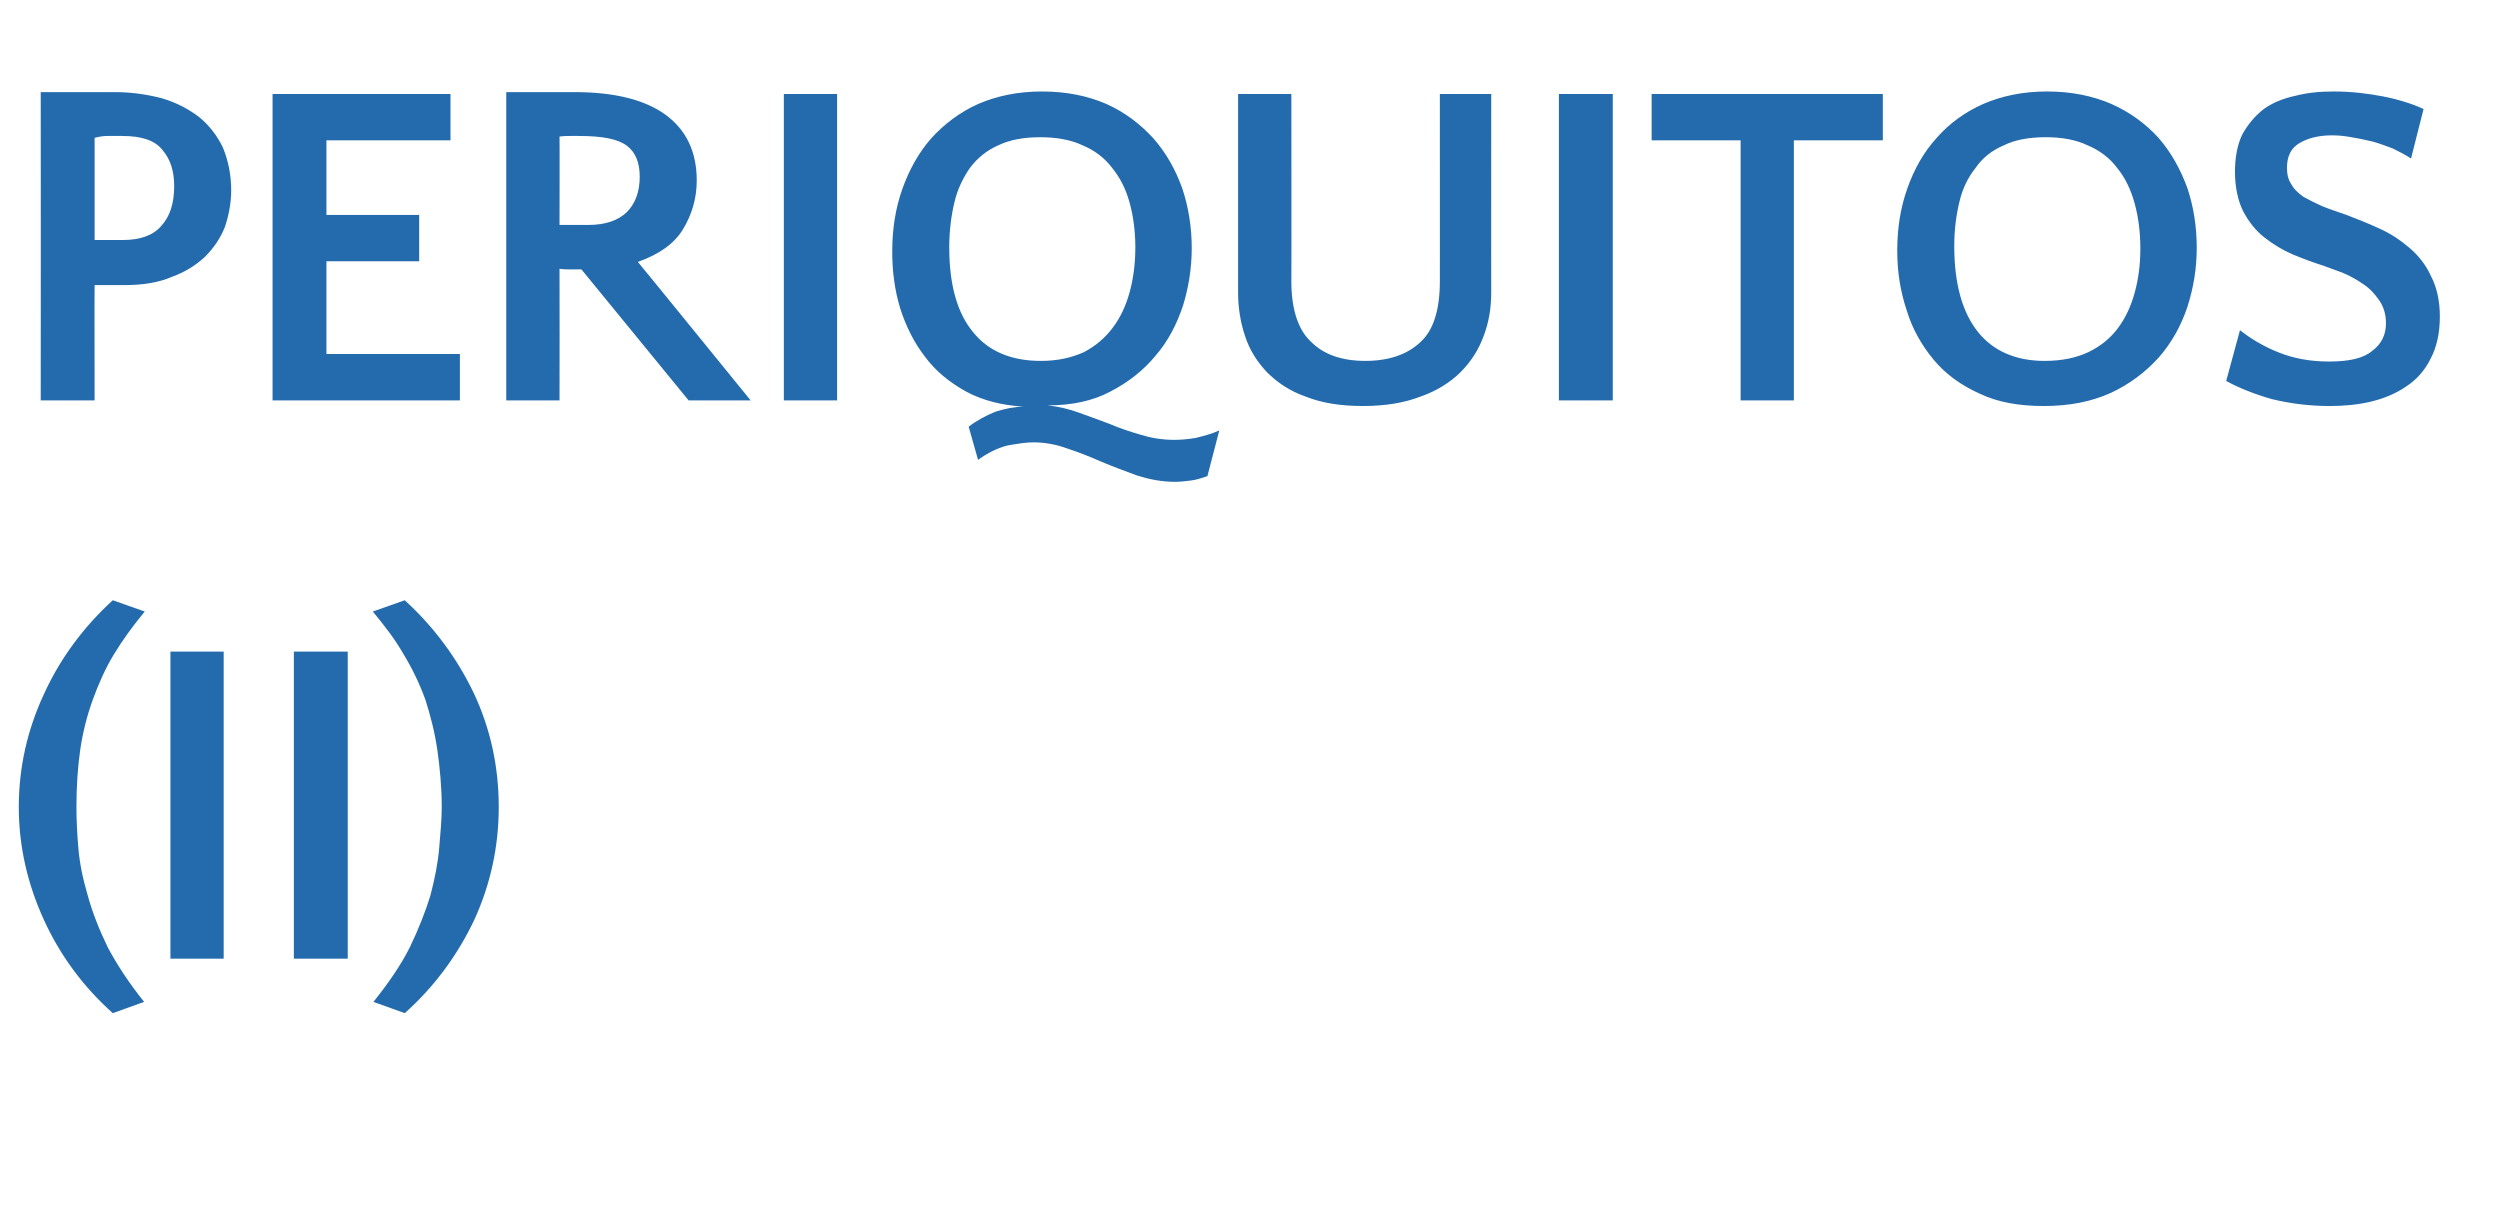
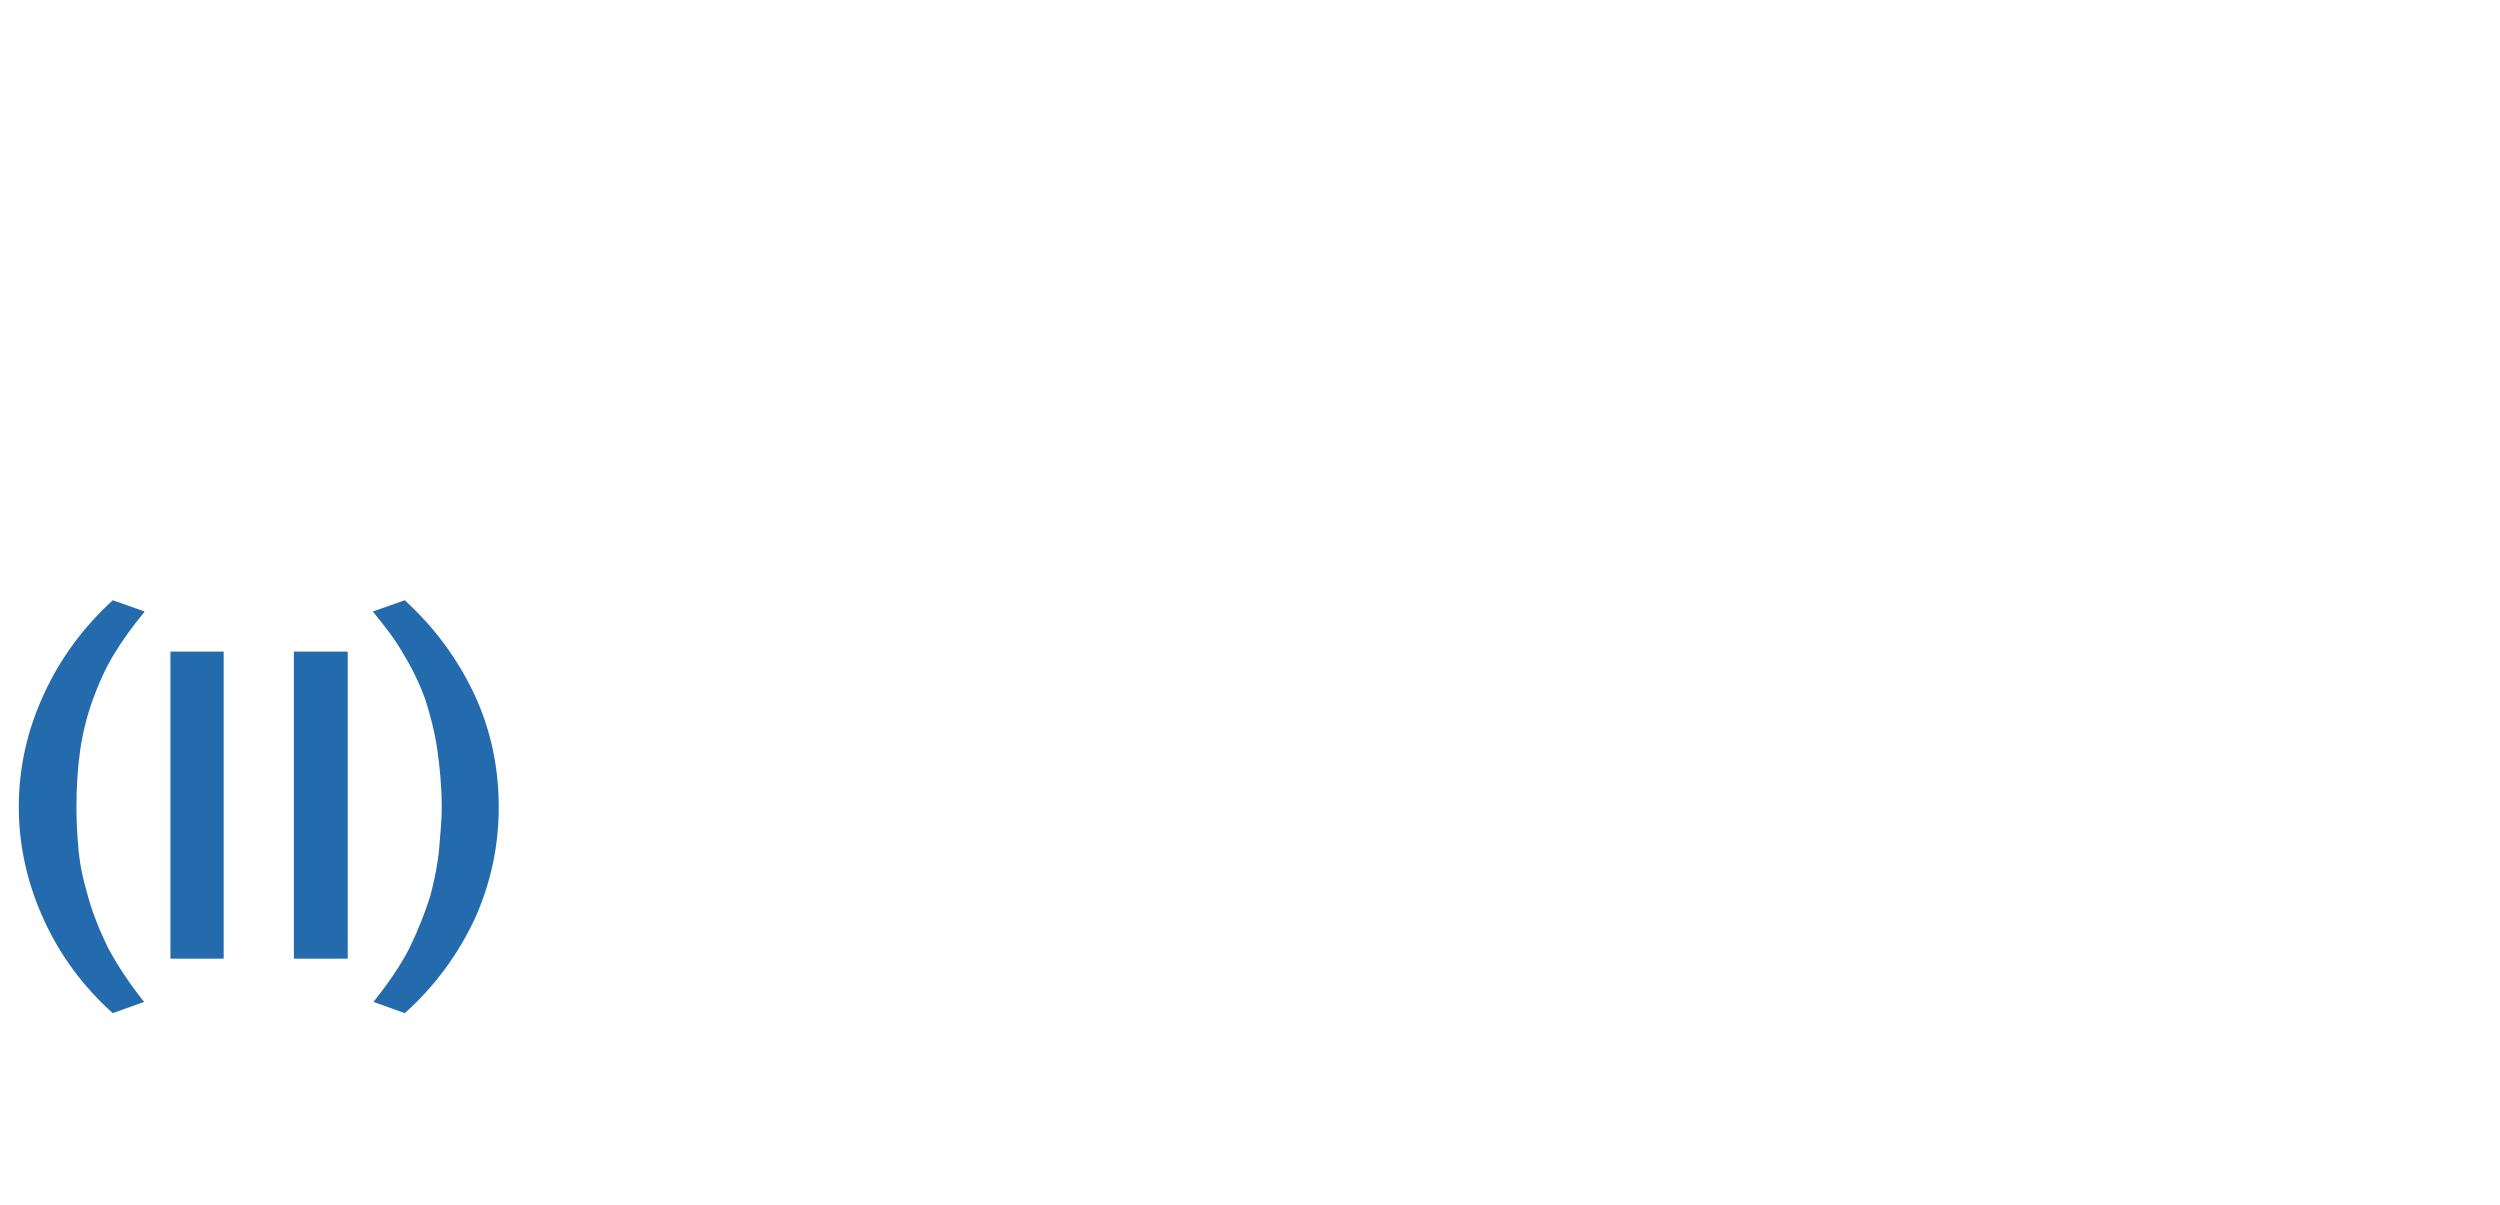
<svg xmlns="http://www.w3.org/2000/svg" version="1.1" width="399px" height="192.3px" viewBox="0 -1 399 192.3" style="top:-1px">
  <desc>PERIQUITOS (II)</desc>
  <defs />
  <g id="Polygon27776">
    <path d="M 23.1 96.6 C 21.2 98.9 19.6 101.1 18.2 103.4 C 16.8 105.7 15.7 108.2 14.8 110.7 C 13.9 113.2 13.2 115.9 12.8 118.7 C 12.4 121.5 12.2 124.6 12.2 127.8 C 12.2 129.8 12.3 131.9 12.5 134.3 C 12.7 136.7 13.2 139.2 14 141.9 C 14.7 144.5 15.8 147.3 17.2 150.2 C 18.7 153 20.6 155.9 23 158.9 C 23 158.9 18 160.7 18 160.7 C 13.3 156.5 9.6 151.5 7 145.8 C 4.4 140.1 3 134.1 3 127.8 C 3 121.4 4.4 115.4 7 109.8 C 9.6 104.1 13.3 99.1 18 94.8 C 18 94.8 23.1 96.6 23.1 96.6 Z M 35.7 152 L 27.2 152 L 27.2 103 L 35.7 103 L 35.7 152 Z M 55.5 152 L 46.9 152 L 46.9 103 L 55.5 103 L 55.5 152 Z M 64.6 94.8 C 69.3 99.1 73 104.1 75.7 109.8 C 78.3 115.4 79.6 121.4 79.6 127.8 C 79.6 134.1 78.3 140.1 75.7 145.8 C 73 151.5 69.3 156.5 64.6 160.7 C 64.6 160.7 59.6 158.9 59.6 158.9 C 62 155.9 64 153 65.4 150.2 C 66.8 147.3 67.9 144.5 68.7 141.9 C 69.4 139.2 69.9 136.7 70.1 134.3 C 70.3 131.9 70.5 129.8 70.5 127.8 C 70.5 124.6 70.2 121.5 69.8 118.7 C 69.4 115.9 68.7 113.2 67.9 110.7 C 67 108.2 65.8 105.7 64.4 103.4 C 63.1 101.1 61.4 98.9 59.5 96.6 C 59.5 96.6 64.6 94.8 64.6 94.8 Z " stroke="none" fill="#246bae" />
  </g>
  <g id="Polygon27775">
-     <path d="M 19.9 44.5 C 19.1 44.5 18.2 44.5 17.4 44.5 C 16.6 44.5 15.8 44.5 15.1 44.5 C 15.07 44.46 15.1 62.9 15.1 62.9 L 6.5 62.9 C 6.5 62.9 6.53 13.73 6.5 13.7 C 7.3 13.7 8.1 13.7 9.1 13.7 C 10.1 13.7 11.1 13.7 12.1 13.7 C 13.2 13.7 14.3 13.7 15.3 13.7 C 16.4 13.7 17.4 13.7 18.3 13.7 C 21.1 13.7 23.6 14.1 25.9 14.7 C 28.2 15.4 30.1 16.4 31.8 17.7 C 33.4 19 34.7 20.7 35.6 22.6 C 36.4 24.6 36.9 26.8 36.9 29.4 C 36.9 31.4 36.5 33.4 35.9 35.2 C 35.2 37 34.1 38.6 32.7 40 C 31.3 41.3 29.6 42.4 27.4 43.2 C 25.3 44.1 22.8 44.5 19.9 44.5 Z M 19.5 20.7 C 18.7 20.7 18 20.7 17.2 20.7 C 16.5 20.7 15.8 20.8 15.1 21 C 15.1 21 15.1 37.3 15.1 37.3 C 15.8 37.3 16.5 37.3 17.3 37.3 C 18 37.3 18.8 37.3 19.7 37.3 C 22.3 37.3 24.4 36.6 25.7 35.1 C 27.1 33.6 27.8 31.5 27.8 28.7 C 27.8 26.3 27.2 24.4 25.9 22.9 C 24.7 21.4 22.6 20.7 19.5 20.7 Z M 66.9 40.7 L 52.1 40.7 L 52.1 55.5 L 73.4 55.5 L 73.4 62.9 L 43.5 62.9 L 43.5 14 L 71.9 14 L 71.9 21.4 L 52.1 21.4 L 52.1 33.3 L 66.9 33.3 L 66.9 40.7 Z M 92.8 42 C 92.3 42 91.7 42 91.1 42 C 90.6 42 90 42 89.3 41.9 C 89.33 41.94 89.3 62.9 89.3 62.9 L 80.8 62.9 C 80.8 62.9 80.79 13.73 80.8 13.7 C 81.6 13.7 82.5 13.7 83.5 13.7 C 84.5 13.7 85.5 13.7 86.6 13.7 C 87.6 13.7 88.6 13.7 89.5 13.7 C 90.4 13.7 91.2 13.7 91.7 13.7 C 98 13.7 102.9 14.9 106.2 17.3 C 109.5 19.7 111.2 23.2 111.2 27.8 C 111.2 30.7 110.4 33.3 109 35.6 C 107.6 37.9 105.2 39.6 101.8 40.8 C 101.8 40.75 119.8 62.9 119.8 62.9 L 109.9 62.9 C 109.9 62.9 92.82 42.01 92.8 42 Z M 92.4 20.7 C 92 20.7 91.6 20.7 91 20.7 C 90.5 20.7 89.9 20.7 89.3 20.8 C 89.33 20.78 89.3 34.9 89.3 34.9 C 89.3 34.9 93.93 34.89 93.9 34.9 C 96.6 34.9 98.6 34.2 100 32.9 C 101.4 31.5 102.1 29.6 102.1 27.2 C 102.1 24.9 101.4 23.3 100.1 22.3 C 98.7 21.2 96.2 20.7 92.4 20.7 Z M 133.6 62.9 L 125.1 62.9 L 125.1 14 L 133.6 14 L 133.6 62.9 Z M 166.3 13.6 C 170.2 13.6 173.6 14.3 176.6 15.6 C 179.5 16.9 182 18.8 184.1 21.1 C 186.1 23.4 187.6 26 188.7 29.1 C 189.7 32.1 190.2 35.3 190.2 38.6 C 190.2 41.8 189.7 44.9 188.8 47.8 C 187.8 50.8 186.4 53.5 184.4 55.8 C 182.5 58.1 180.1 60 177.2 61.5 C 174.4 63 171 63.7 167.2 63.7 C 169 63.9 170.7 64.3 172.3 64.9 C 174 65.5 175.6 66.1 177.2 66.7 C 178.8 67.4 180.4 67.9 182.1 68.4 C 183.7 68.9 185.5 69.2 187.4 69.2 C 188.5 69.2 189.6 69.1 190.8 68.9 C 192 68.6 193.3 68.3 194.6 67.7 C 194.6 67.7 192.7 75 192.7 75 C 191.8 75.3 190.9 75.6 190 75.7 C 189.2 75.8 188.3 75.9 187.5 75.9 C 185.4 75.9 183.4 75.5 181.5 74.9 C 179.6 74.2 177.7 73.5 175.8 72.7 C 174 71.9 172.2 71.2 170.4 70.6 C 168.5 69.9 166.7 69.6 164.9 69.6 C 163.8 69.6 162.5 69.8 160.8 70.1 C 159.2 70.5 157.6 71.3 156.1 72.4 C 156.1 72.4 154.6 67.1 154.6 67.1 C 155.9 66.1 157.4 65.3 158.9 64.7 C 160.5 64.2 162 63.9 163.4 63.9 C 159.9 63.7 156.8 62.9 154.2 61.5 C 151.5 60 149.3 58.2 147.6 55.9 C 145.9 53.7 144.6 51.1 143.7 48.3 C 142.8 45.4 142.4 42.3 142.4 39.2 C 142.4 35.6 142.9 32.3 144 29.2 C 145.1 26.1 146.6 23.4 148.6 21.1 C 150.7 18.8 153.2 16.9 156.1 15.6 C 159.1 14.3 162.5 13.6 166.3 13.6 Z M 166.1 56.6 C 168.8 56.6 171 56.1 173 55.2 C 174.9 54.2 176.4 52.9 177.6 51.3 C 178.8 49.7 179.7 47.8 180.3 45.6 C 180.9 43.4 181.2 41 181.2 38.5 C 181.2 36 180.9 33.6 180.3 31.4 C 179.7 29.2 178.8 27.4 177.5 25.8 C 176.3 24.2 174.7 23 172.8 22.2 C 170.9 21.3 168.6 20.9 166 20.9 C 163.4 20.9 161.2 21.3 159.3 22.2 C 157.5 23 156 24.2 154.8 25.8 C 153.7 27.4 152.8 29.2 152.3 31.4 C 151.8 33.5 151.5 35.9 151.5 38.5 C 151.5 44.5 152.8 49 155.3 52 C 157.7 55 161.3 56.6 166.1 56.6 Z M 206.1 43.9 C 206.1 48.4 207.2 51.7 209.3 53.6 C 211.3 55.6 214.2 56.6 217.9 56.6 C 221.6 56.6 224.6 55.6 226.7 53.6 C 228.8 51.7 229.8 48.4 229.8 43.9 C 229.81 43.94 229.8 14 229.8 14 L 238 14 C 238 14 237.98 45.73 238 45.7 C 238 48.2 237.6 50.5 236.8 52.6 C 236 54.8 234.8 56.7 233.1 58.4 C 231.5 60 229.3 61.4 226.7 62.3 C 224.1 63.3 221.1 63.8 217.5 63.8 C 213.9 63.8 210.9 63.3 208.4 62.3 C 205.8 61.4 203.8 60 202.2 58.4 C 200.6 56.7 199.4 54.8 198.7 52.6 C 198 50.5 197.6 48.2 197.6 45.7 C 197.6 45.73 197.6 14 197.6 14 L 206.1 14 C 206.1 14 206.13 43.94 206.1 43.9 Z M 257.4 62.9 L 248.8 62.9 L 248.8 14 L 257.4 14 L 257.4 62.9 Z M 300.5 21.4 L 286.3 21.4 L 286.3 62.9 L 277.8 62.9 L 277.8 21.4 L 263.6 21.4 L 263.6 14 L 300.5 14 L 300.5 21.4 Z M 326.7 13.6 C 330.6 13.6 334 14.3 337 15.6 C 339.9 16.9 342.4 18.7 344.5 21 C 346.5 23.3 348 26 349.1 29 C 350.1 32 350.6 35.2 350.6 38.5 C 350.6 41.8 350.1 44.9 349.1 48 C 348.1 51 346.6 53.7 344.5 56.1 C 342.4 58.4 339.9 60.3 336.9 61.7 C 333.8 63.1 330.3 63.8 326.2 63.8 C 322.2 63.8 318.8 63.2 315.9 61.8 C 313 60.5 310.5 58.7 308.6 56.4 C 306.7 54.1 305.2 51.5 304.3 48.5 C 303.3 45.5 302.8 42.4 302.8 39 C 302.8 35.5 303.3 32.2 304.4 29.1 C 305.5 26 307 23.3 309.1 21 C 311.1 18.7 313.6 16.9 316.5 15.6 C 319.5 14.3 322.9 13.6 326.7 13.6 Z M 326.3 56.6 C 329.1 56.6 331.4 56.1 333.3 55.2 C 335.2 54.3 336.8 53 338 51.4 C 339.2 49.8 340.1 47.9 340.7 45.7 C 341.3 43.5 341.6 41.2 341.6 38.7 C 341.6 36.1 341.3 33.7 340.7 31.5 C 340.1 29.3 339.2 27.4 337.9 25.8 C 336.7 24.2 335.1 23 333.2 22.2 C 331.3 21.3 329.1 20.9 326.5 20.9 C 323.9 20.9 321.6 21.3 319.8 22.2 C 317.9 23 316.4 24.2 315.3 25.8 C 314.1 27.3 313.2 29.1 312.7 31.3 C 312.2 33.4 311.9 35.7 311.9 38.3 C 311.9 44.3 313.2 48.9 315.7 52 C 318.1 55 321.7 56.6 326.3 56.6 Z M 365 25.8 C 365 26.8 365.2 27.7 365.7 28.4 C 366.1 29.2 366.8 29.8 367.6 30.4 C 368.5 30.9 369.5 31.4 370.6 31.9 C 371.8 32.4 373.1 32.8 374.5 33.3 C 376.3 34 378.1 34.7 379.8 35.5 C 381.6 36.3 383.2 37.4 384.6 38.6 C 386 39.8 387.2 41.3 388 43.1 C 388.9 44.8 389.4 47 389.4 49.5 C 389.4 52.2 388.9 54.4 387.9 56.3 C 387 58.1 385.7 59.6 384 60.7 C 382.4 61.8 380.5 62.6 378.4 63.1 C 376.3 63.6 374.1 63.8 371.8 63.8 C 368.5 63.8 365.5 63.4 362.6 62.7 C 359.8 61.9 357.3 60.9 355.3 59.8 C 355.3 59.8 357.5 51.7 357.5 51.7 C 359.4 53.2 361.5 54.4 363.8 55.3 C 366.1 56.2 368.7 56.7 371.7 56.7 C 374.9 56.7 377.2 56.2 378.6 55 C 380.1 53.9 380.8 52.4 380.8 50.6 C 380.8 49.1 380.4 47.9 379.7 46.9 C 379 45.9 378.2 45 377.1 44.3 C 376.1 43.6 375 43 373.8 42.5 C 372.7 42.1 371.6 41.7 370.8 41.4 C 369.2 40.9 367.6 40.3 365.9 39.6 C 364.3 38.9 362.8 38 361.4 36.9 C 360 35.8 358.9 34.4 358 32.7 C 357.2 31.1 356.7 28.9 356.7 26.4 C 356.7 24.1 357.1 22 357.9 20.4 C 358.8 18.8 359.9 17.5 361.3 16.4 C 362.7 15.4 364.4 14.7 366.3 14.3 C 368.2 13.8 370.2 13.6 372.5 13.6 C 375.2 13.6 377.8 13.9 380.4 14.4 C 382.9 14.9 385.1 15.6 386.8 16.4 C 386.8 16.4 384.8 24.3 384.8 24.3 C 383.9 23.7 382.9 23.2 381.9 22.7 C 380.8 22.3 379.8 21.9 378.7 21.6 C 377.5 21.3 376.4 21.1 375.3 20.9 C 374.2 20.7 373.2 20.6 372.2 20.6 C 369.9 20.6 368.2 21.1 366.9 21.9 C 365.6 22.7 365 24 365 25.8 Z " stroke="none" fill="#246bae" />
-   </g>
+     </g>
</svg>